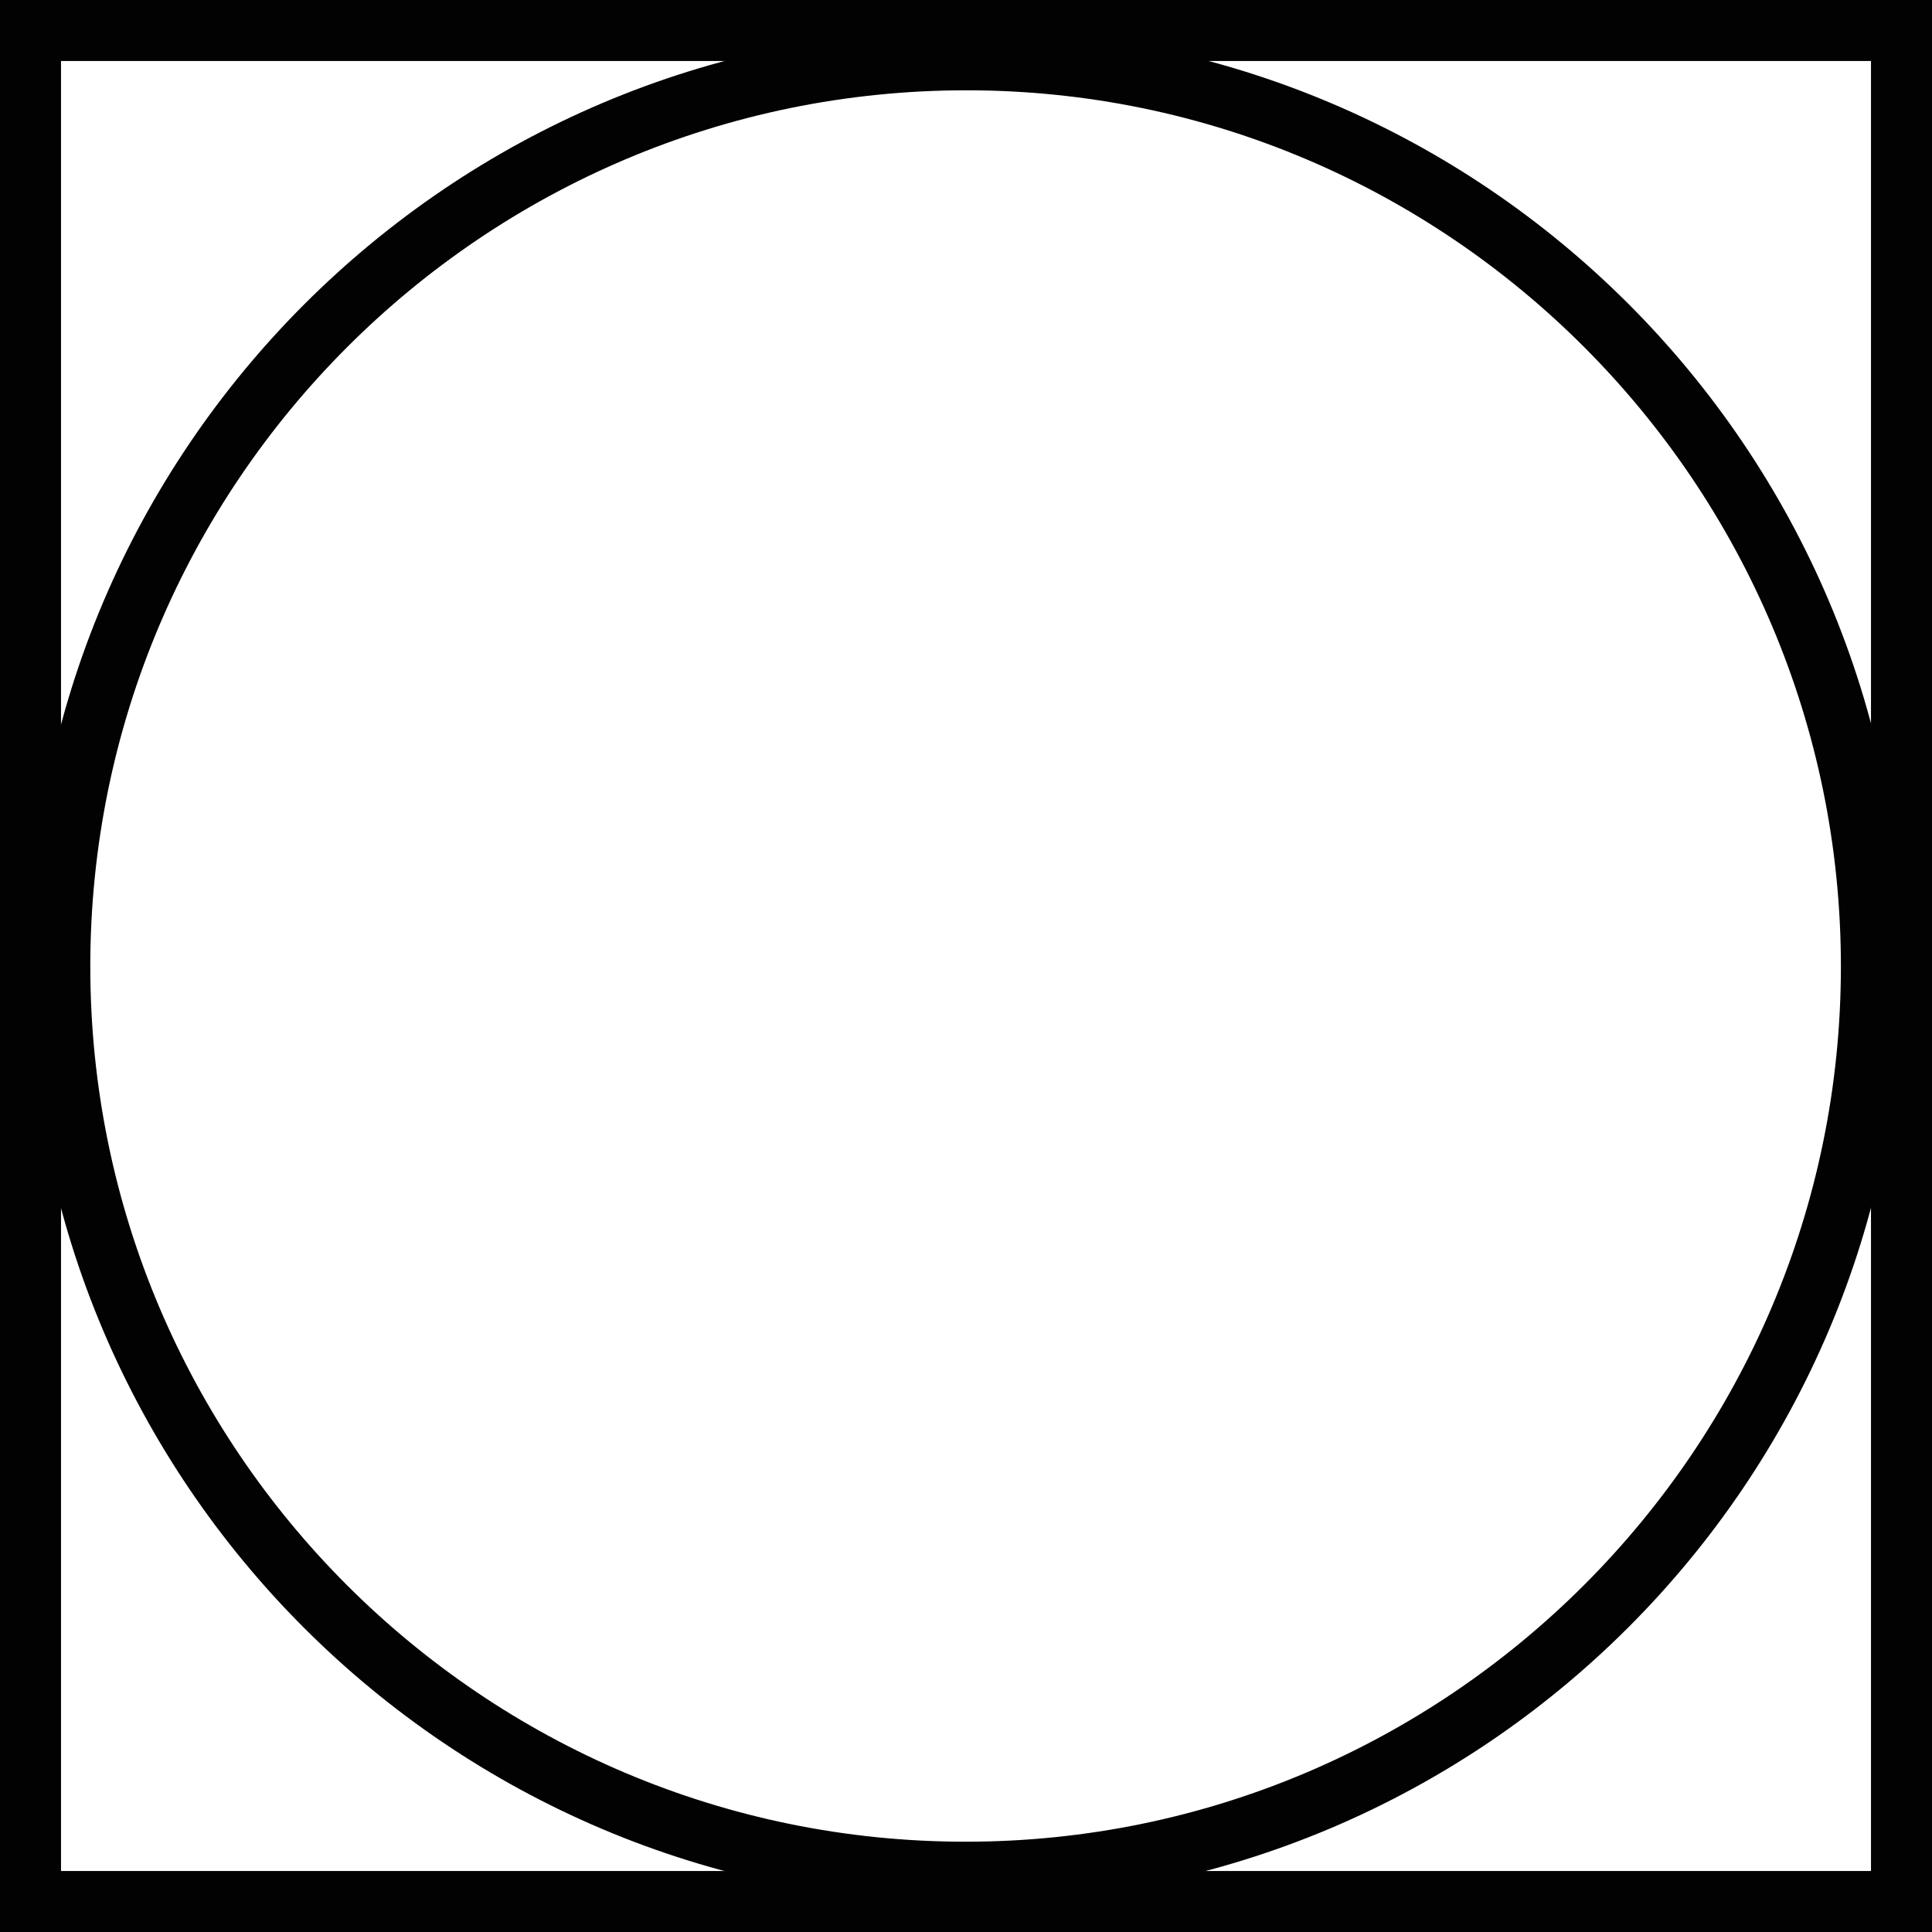
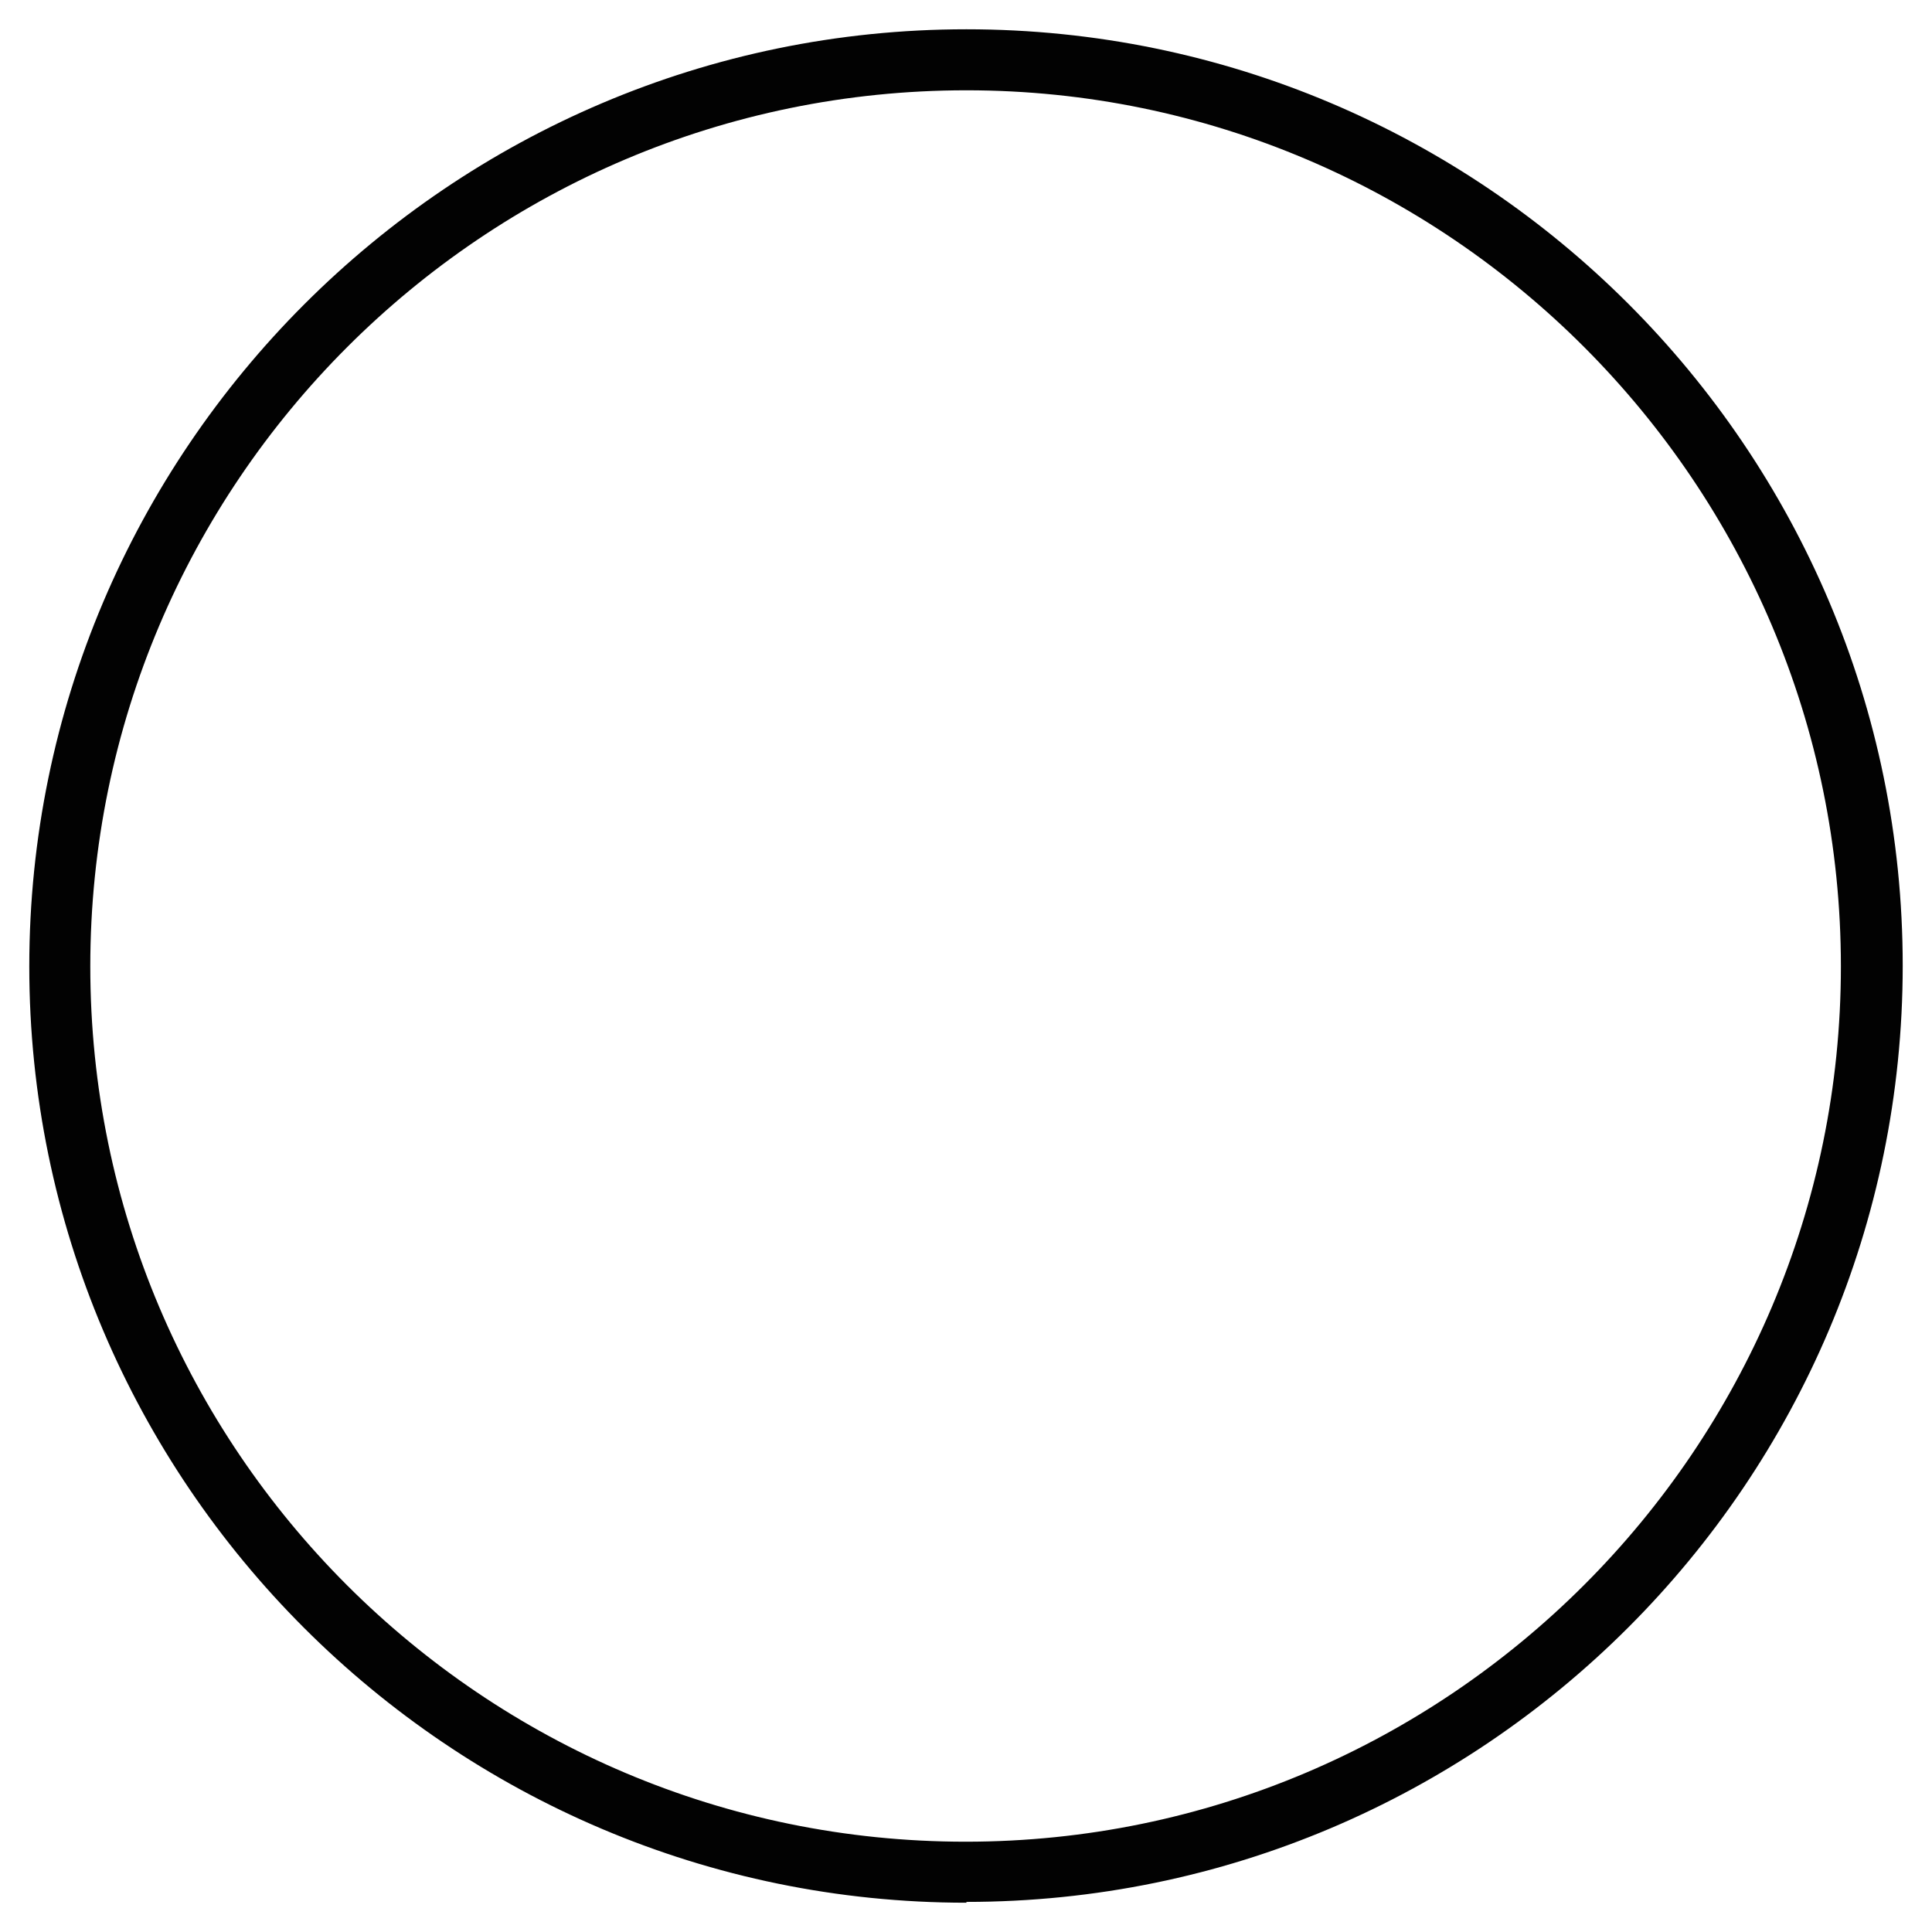
<svg xmlns="http://www.w3.org/2000/svg" id="Layer_1" data-name="Layer 1" version="1.1" viewBox="0 0 23.75 23.75">
  <defs>
    <style>
      .cls-1 {
        fill: #020202;
        stroke-width: 0px;
      }
    </style>
  </defs>
-   <path class="cls-1" d="M23.75,23.75H0V0h23.75v23.75ZM.75,23h22.25V.75H.75v22.25Z" />
  <path class="cls-1" d="M11.88,23.39C5.53,23.39.36,18.22.36,11.88S5.53.36,11.88.36s11.51,5.16,11.51,11.51-5.16,11.51-11.51,11.51ZM11.88,1.11C5.94,1.11,1.11,5.94,1.11,11.88s4.83,10.76,10.76,10.76,10.76-4.83,10.76-10.76S17.81,1.11,11.88,1.11Z" />
</svg>